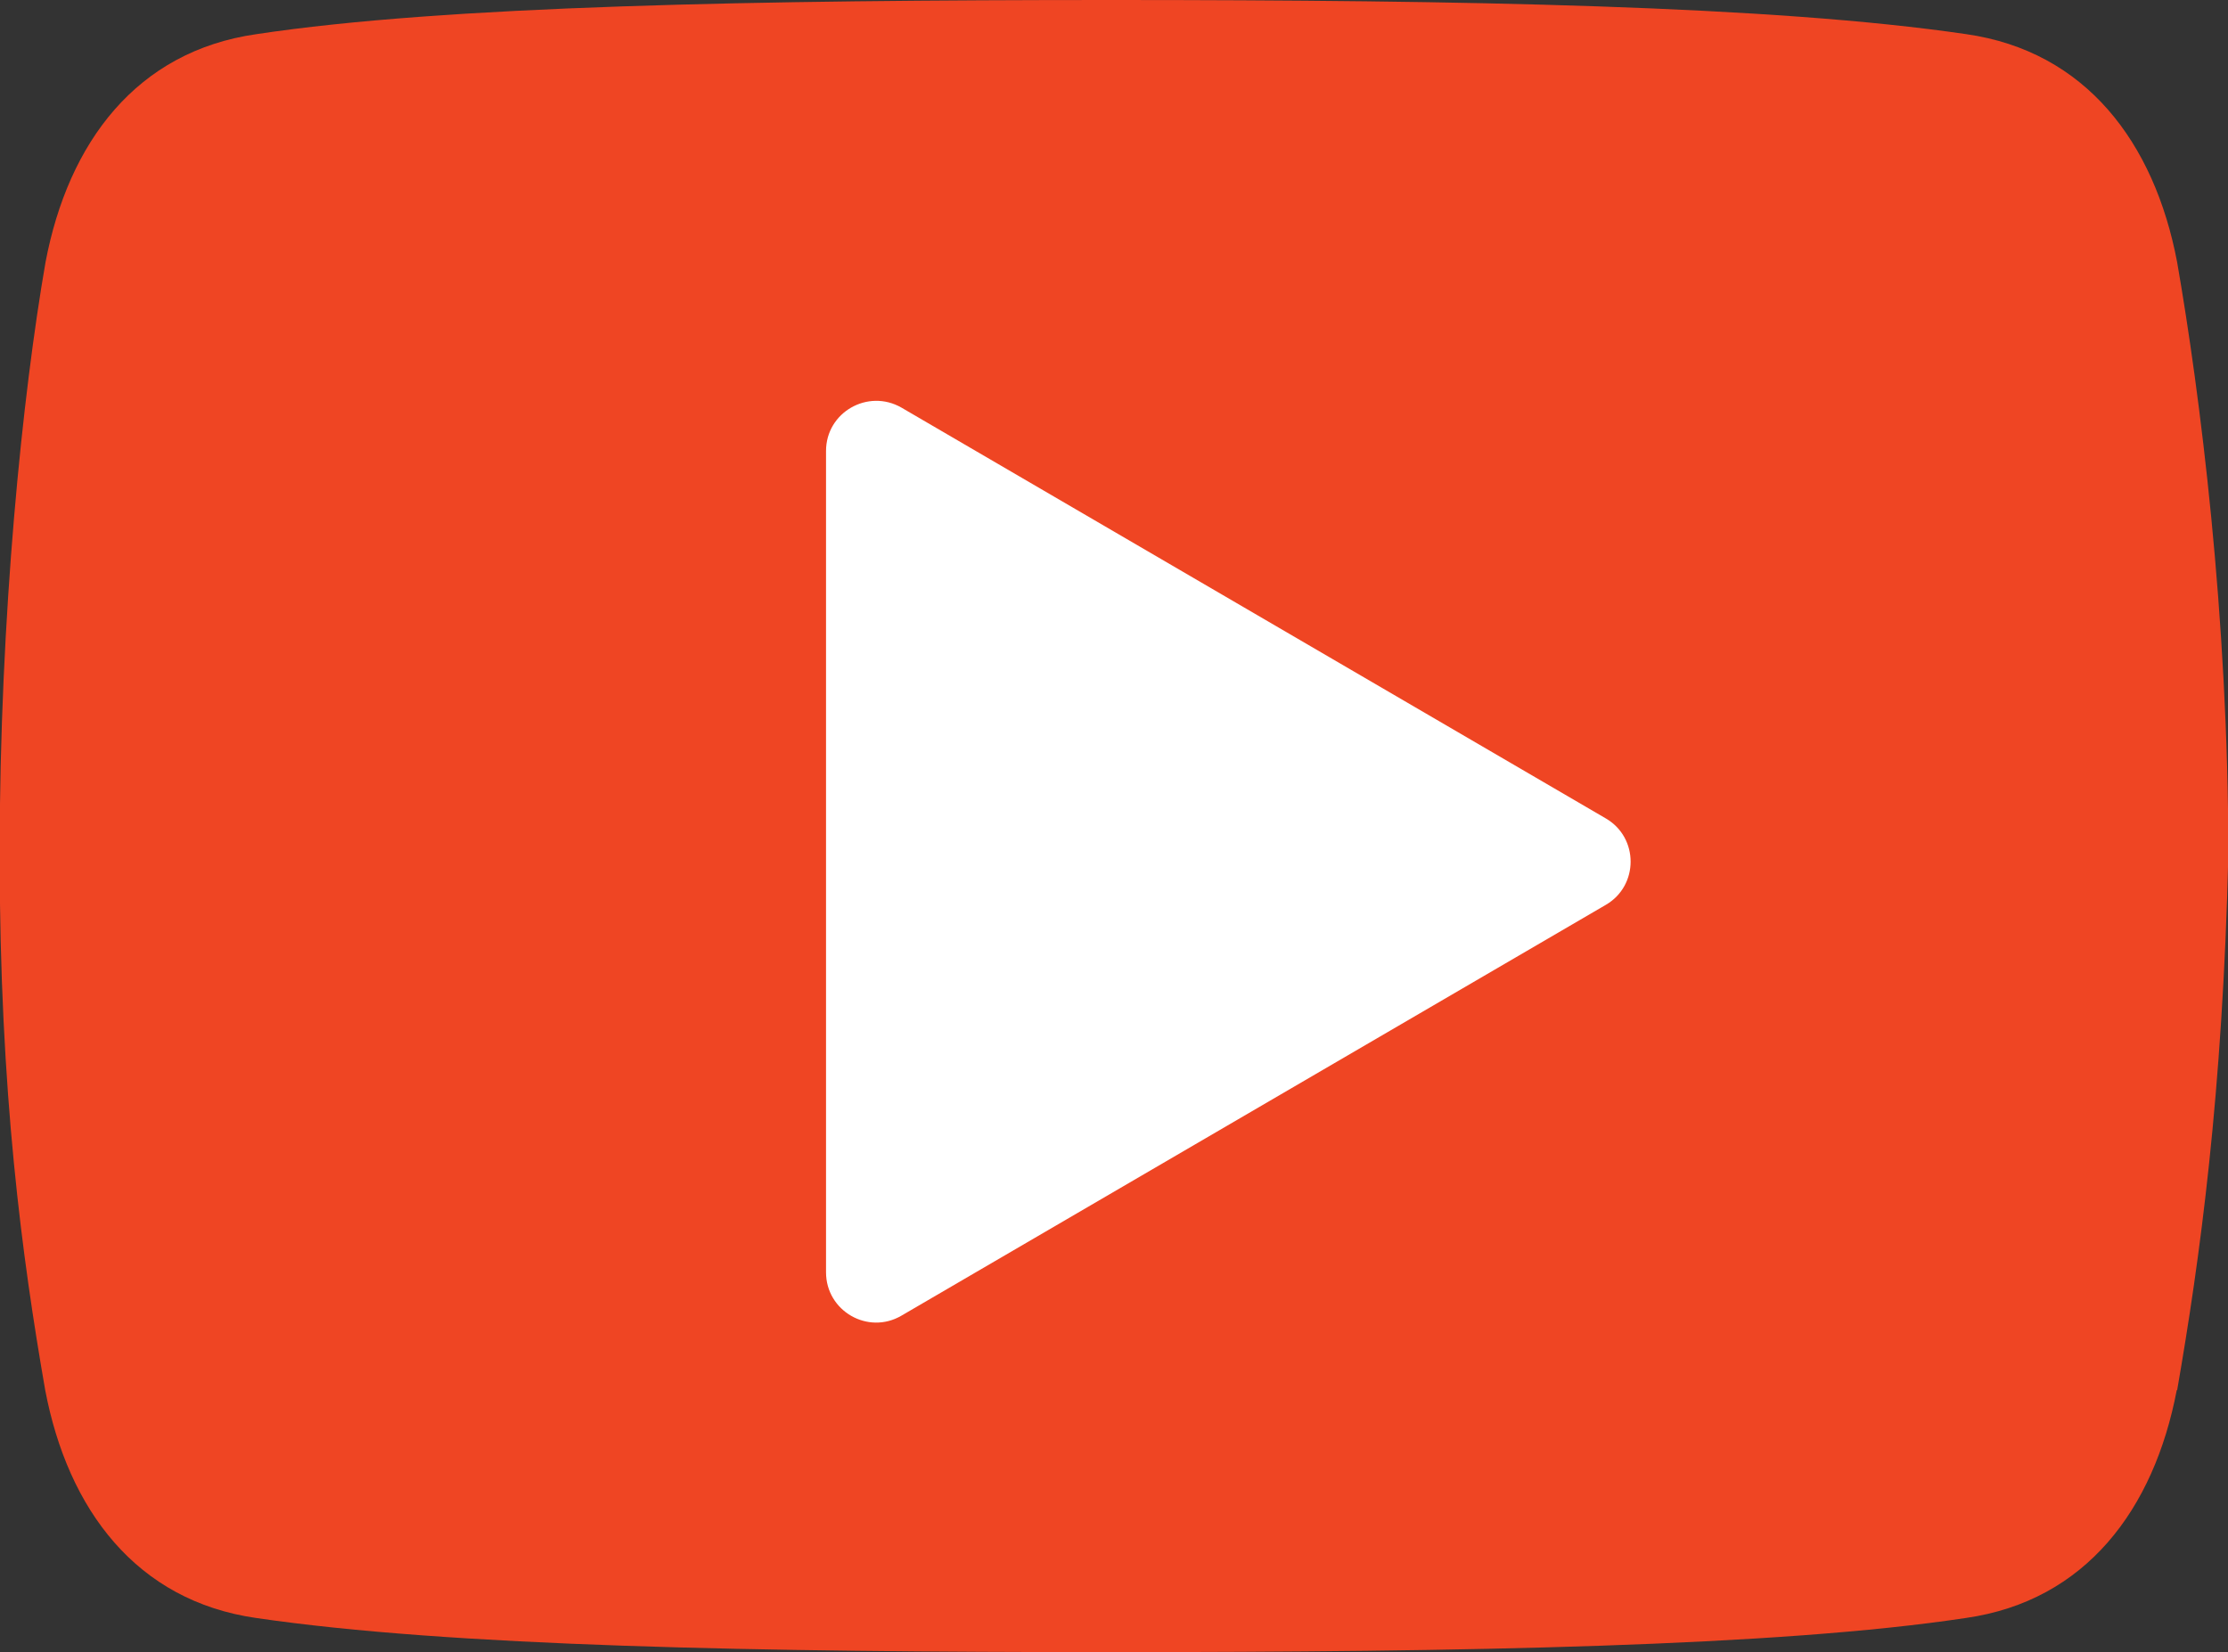
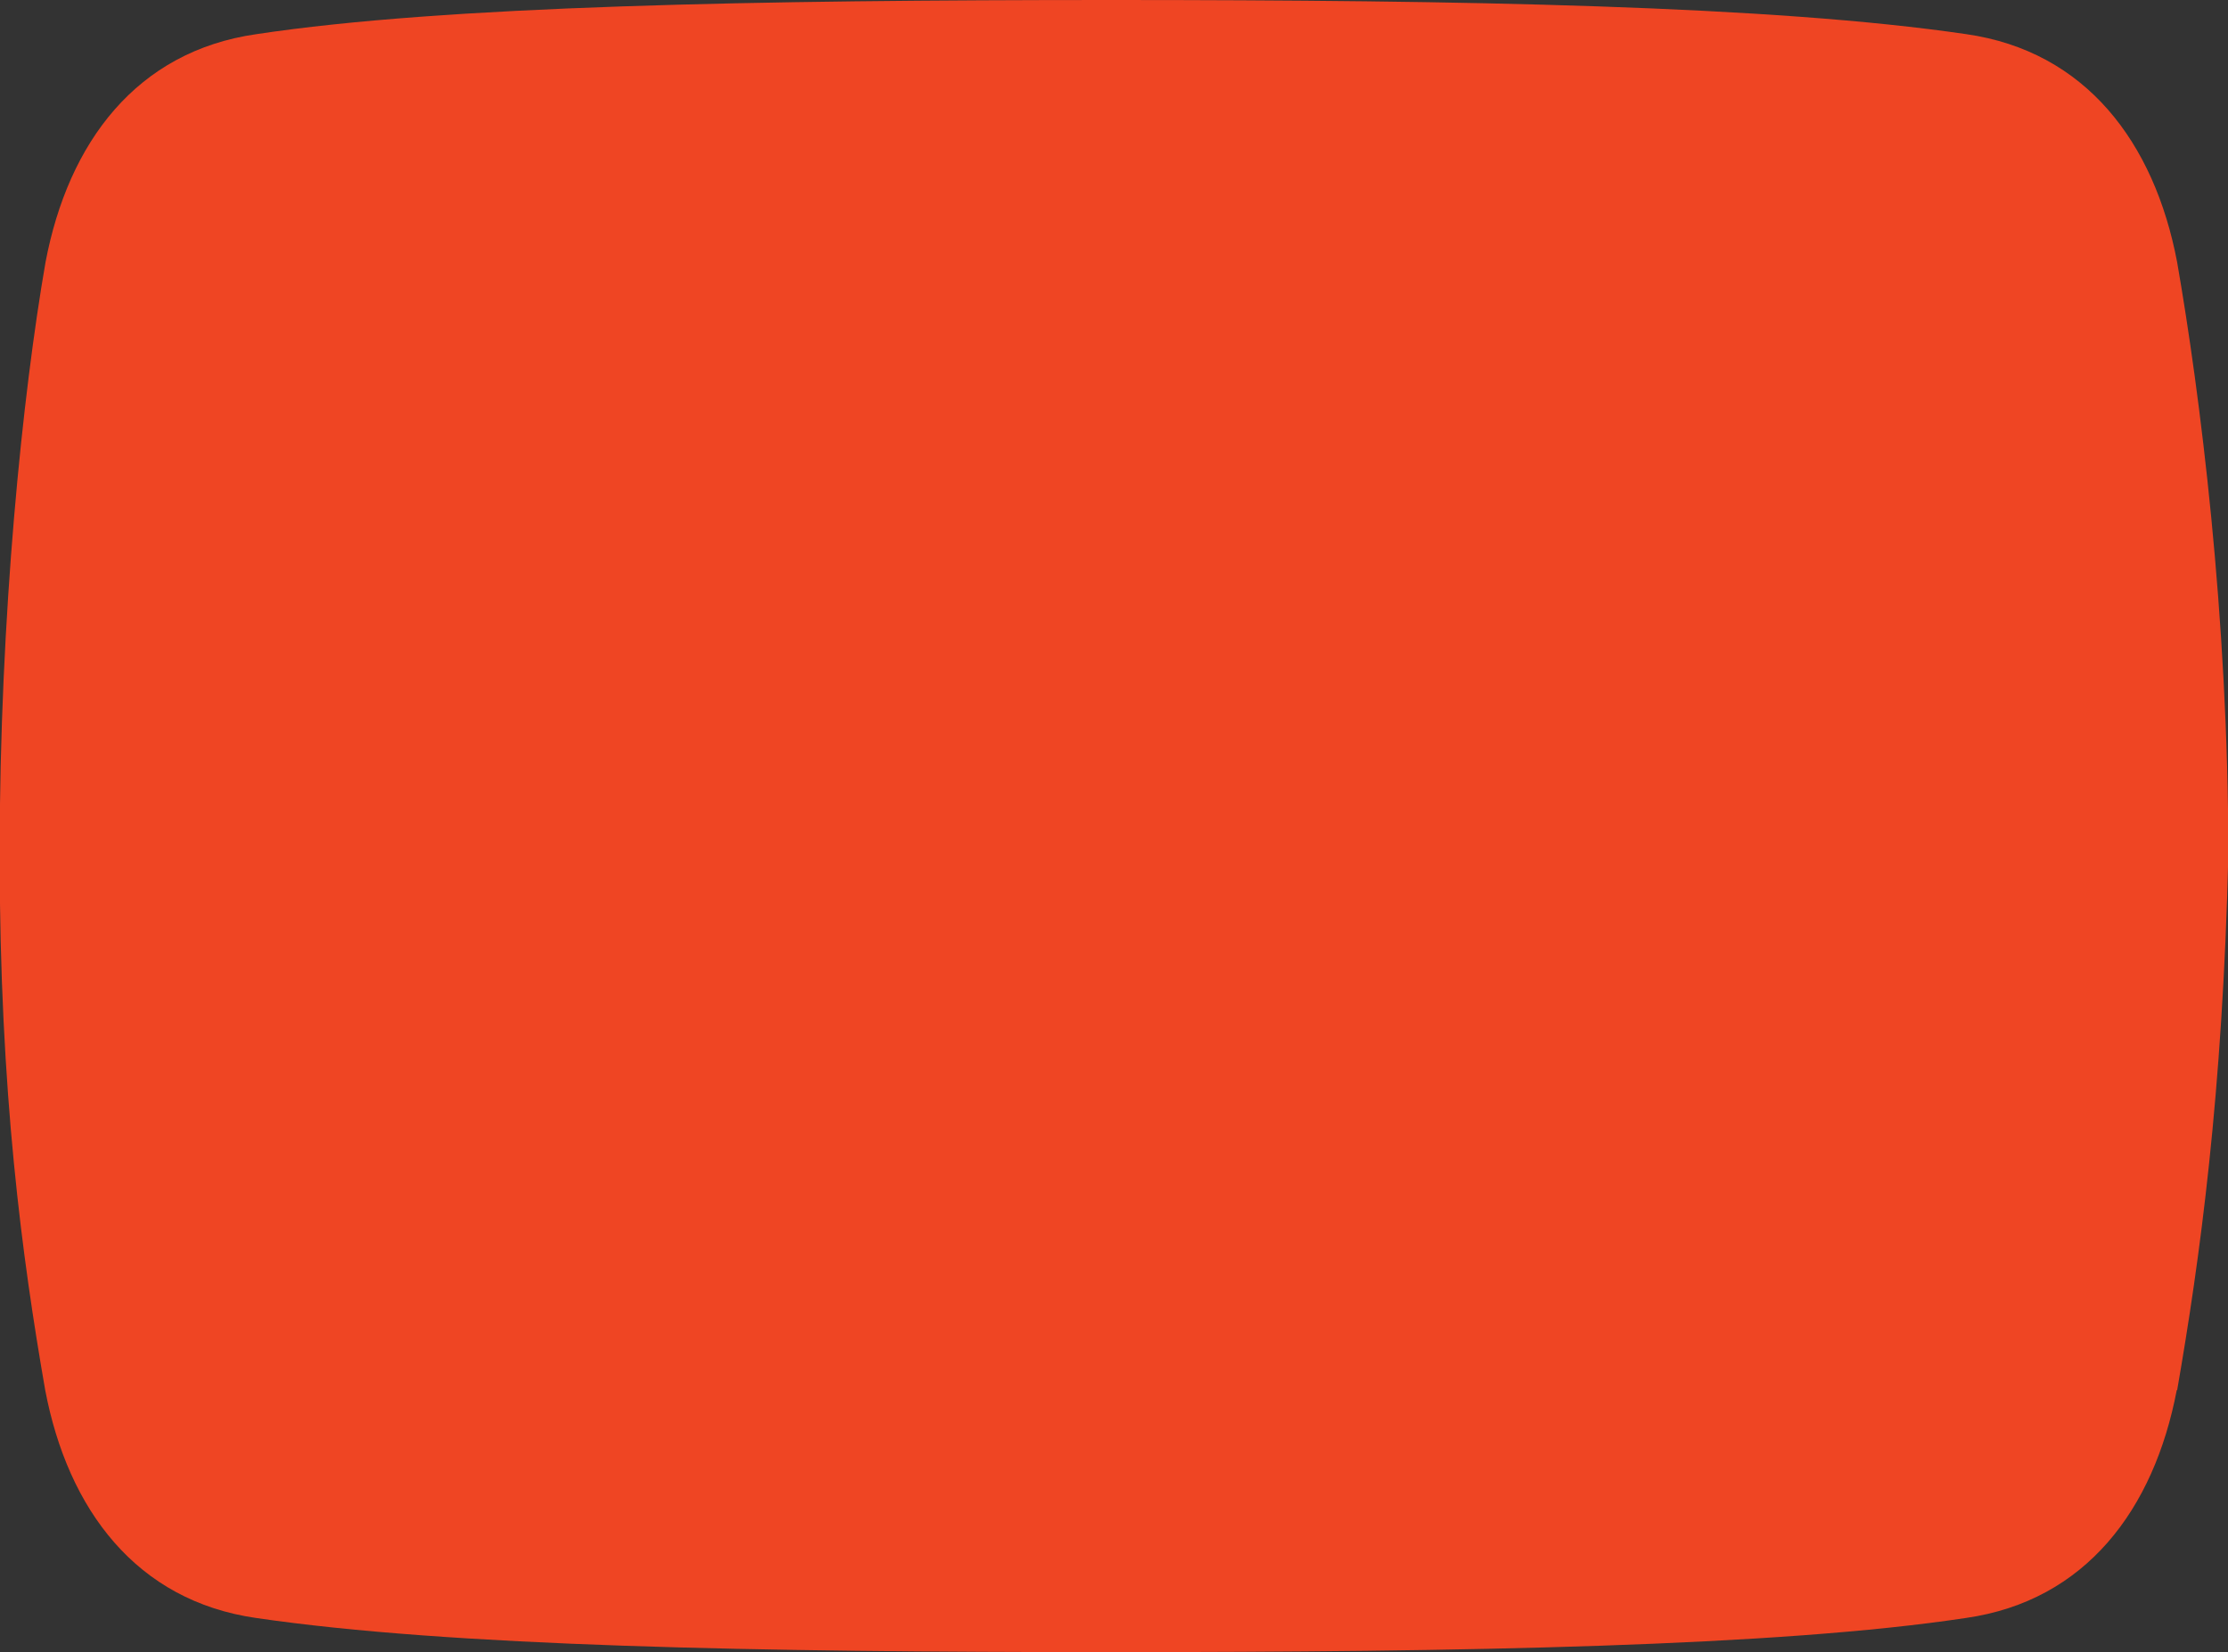
<svg xmlns="http://www.w3.org/2000/svg" id="Layer_1" data-name="Layer 1" viewBox="0 0 62.63 46.45">
  <rect x="0" y="0" width="62.63" height="46.45" fill="#333333" stroke="none" />
  <path d="m61.19,39.08c-.64,3.36-2.56,5.93-5.93,6.41-5.29.8-14.1.96-24.03.96s-18.58-.16-24.03-.96c-3.36-.48-5.29-3.04-5.93-6.41-.64-3.68-1.28-8.33-1.28-15.06S.64,11.05,1.28,7.37C1.92,4,3.84,1.44,7.21.96c5.29-.8,14.1-.96,24.03-.96s18.58.16,24.03.96c3.36.48,5.29,3.04,5.93,6.41.64,3.68,1.44,9.93,1.44,16.66-.16,6.73-.8,11.37-1.44,15.06Z" style="fill: #ef4523; stroke-width: 0px;" />
-   <path d="m23.22,35.78V12.68c0-1.09,1.18-1.76,2.12-1.22l19.8,11.55c.93.54.93,1.89,0,2.43l-19.8,11.55c-.94.55-2.12-.13-2.12-1.22Z" style="fill: #fff; stroke-width: 0px;" />
</svg>